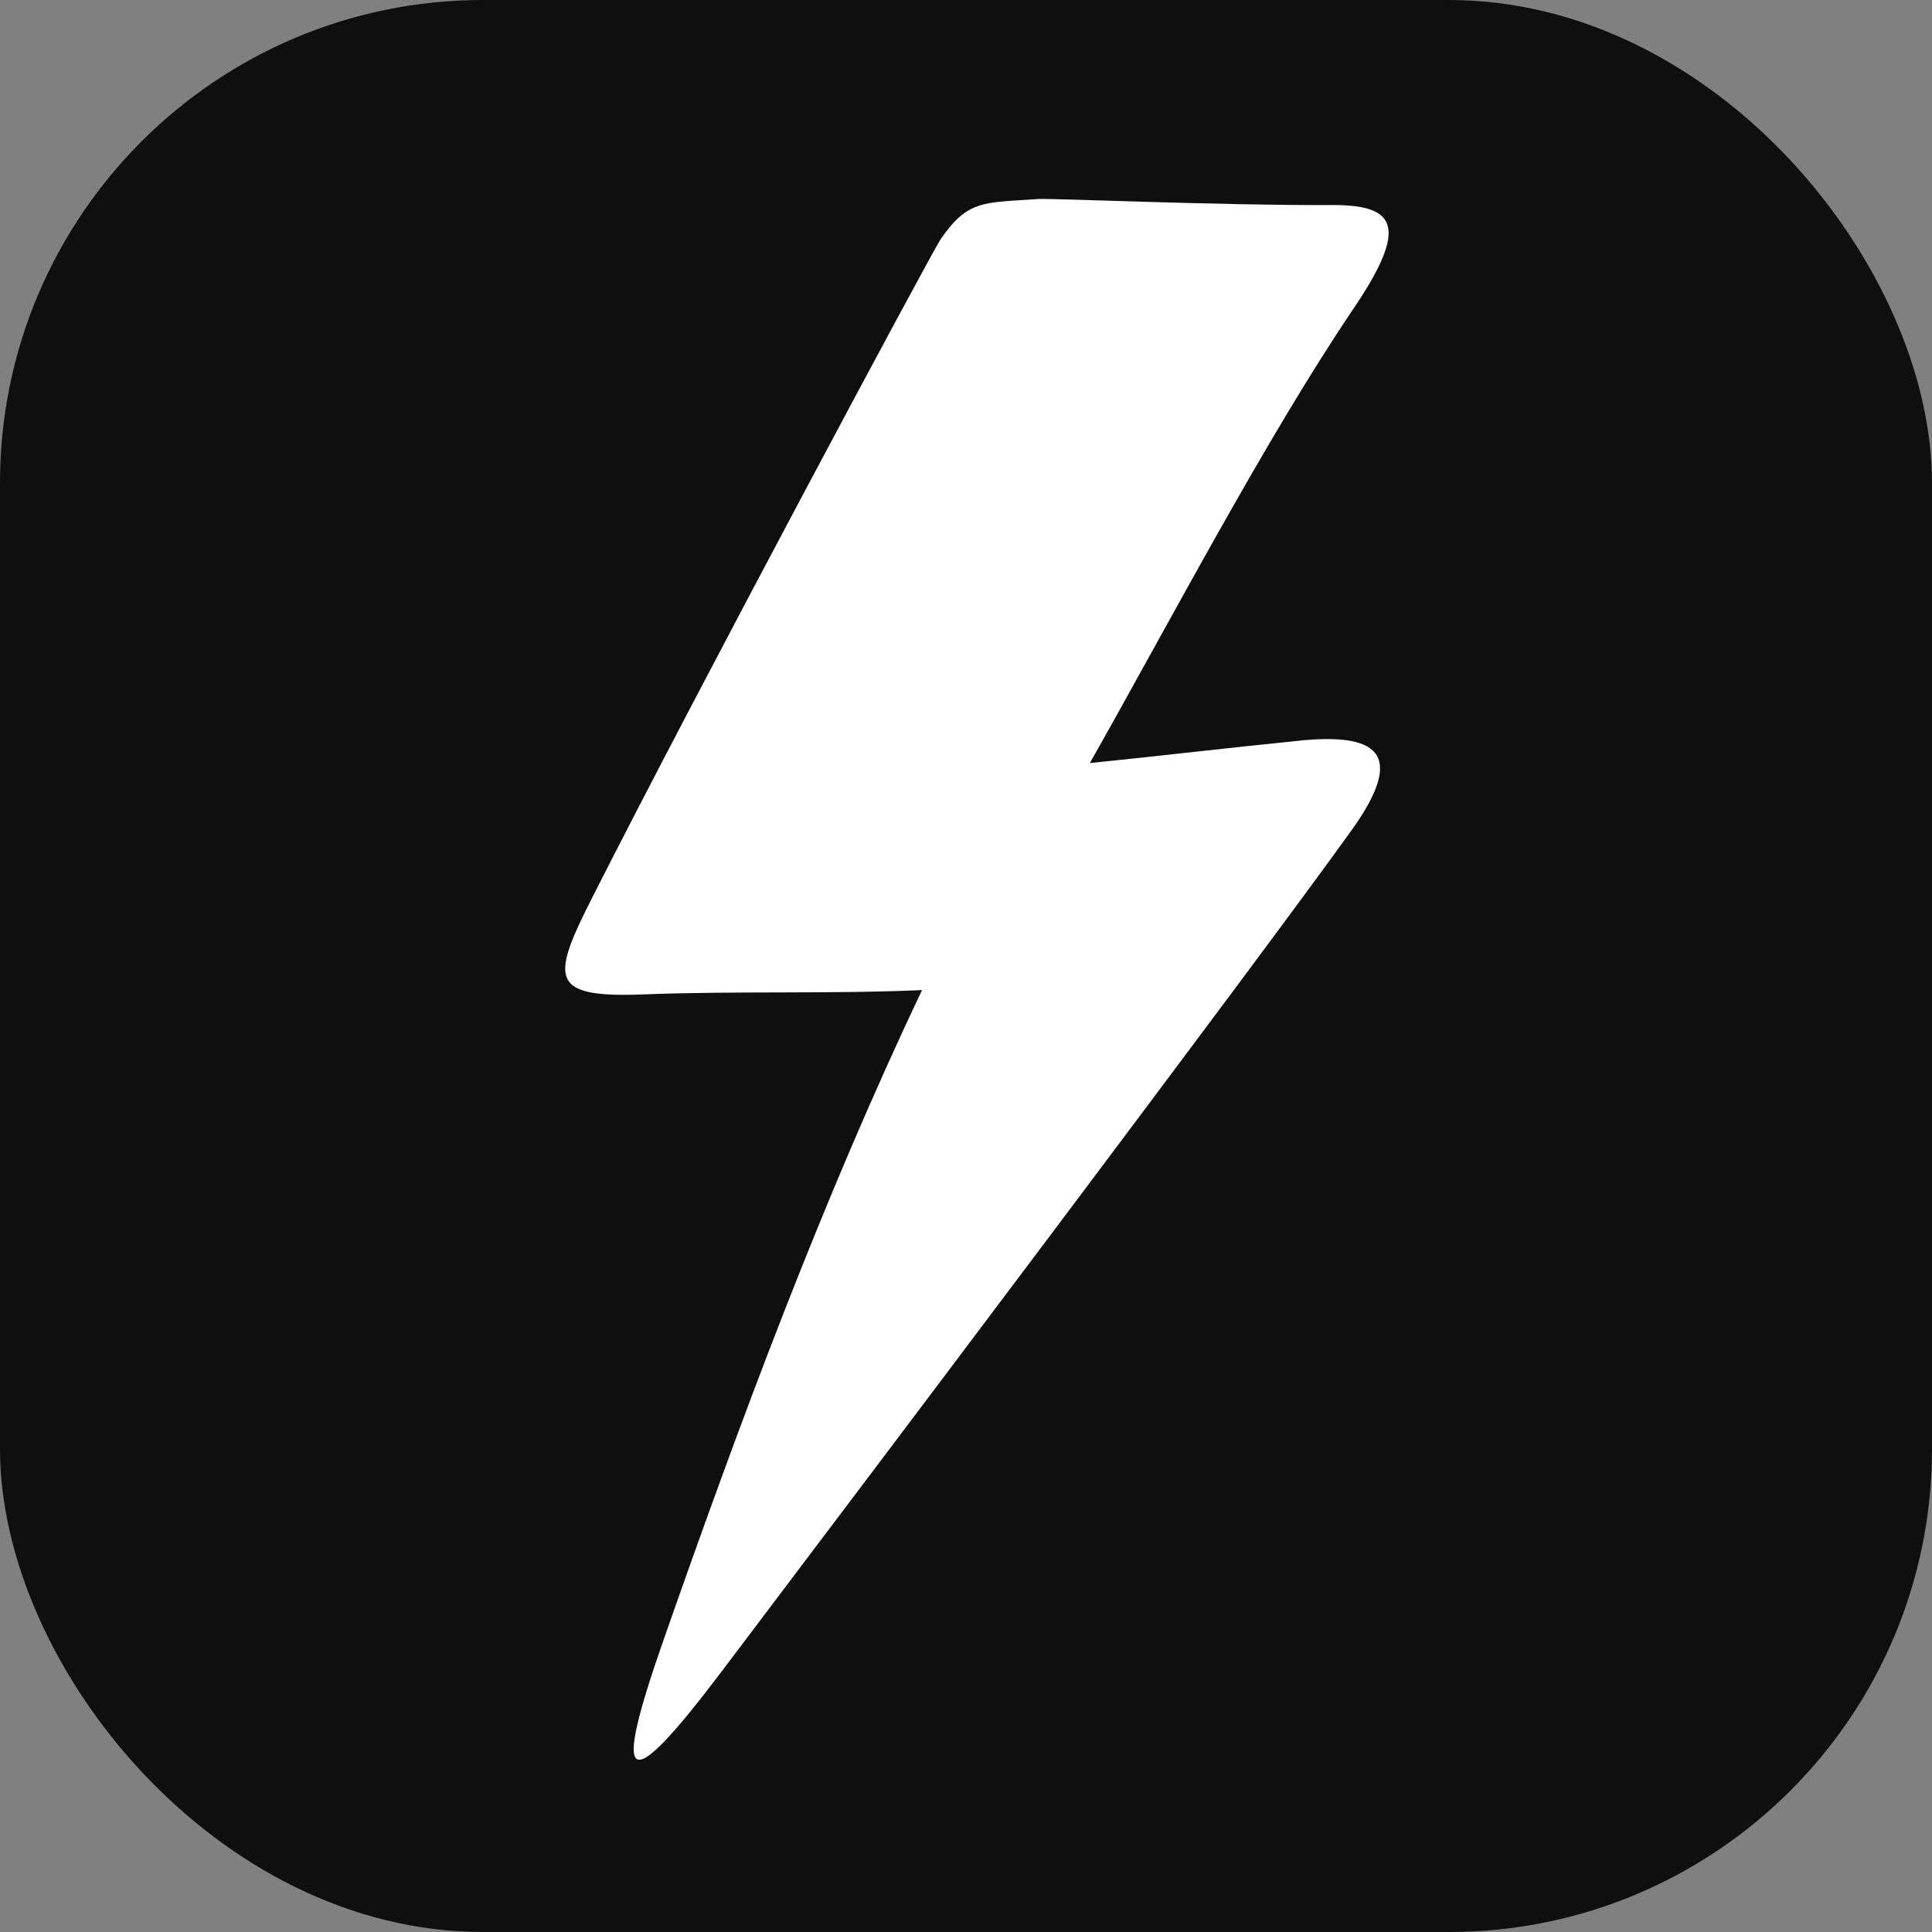
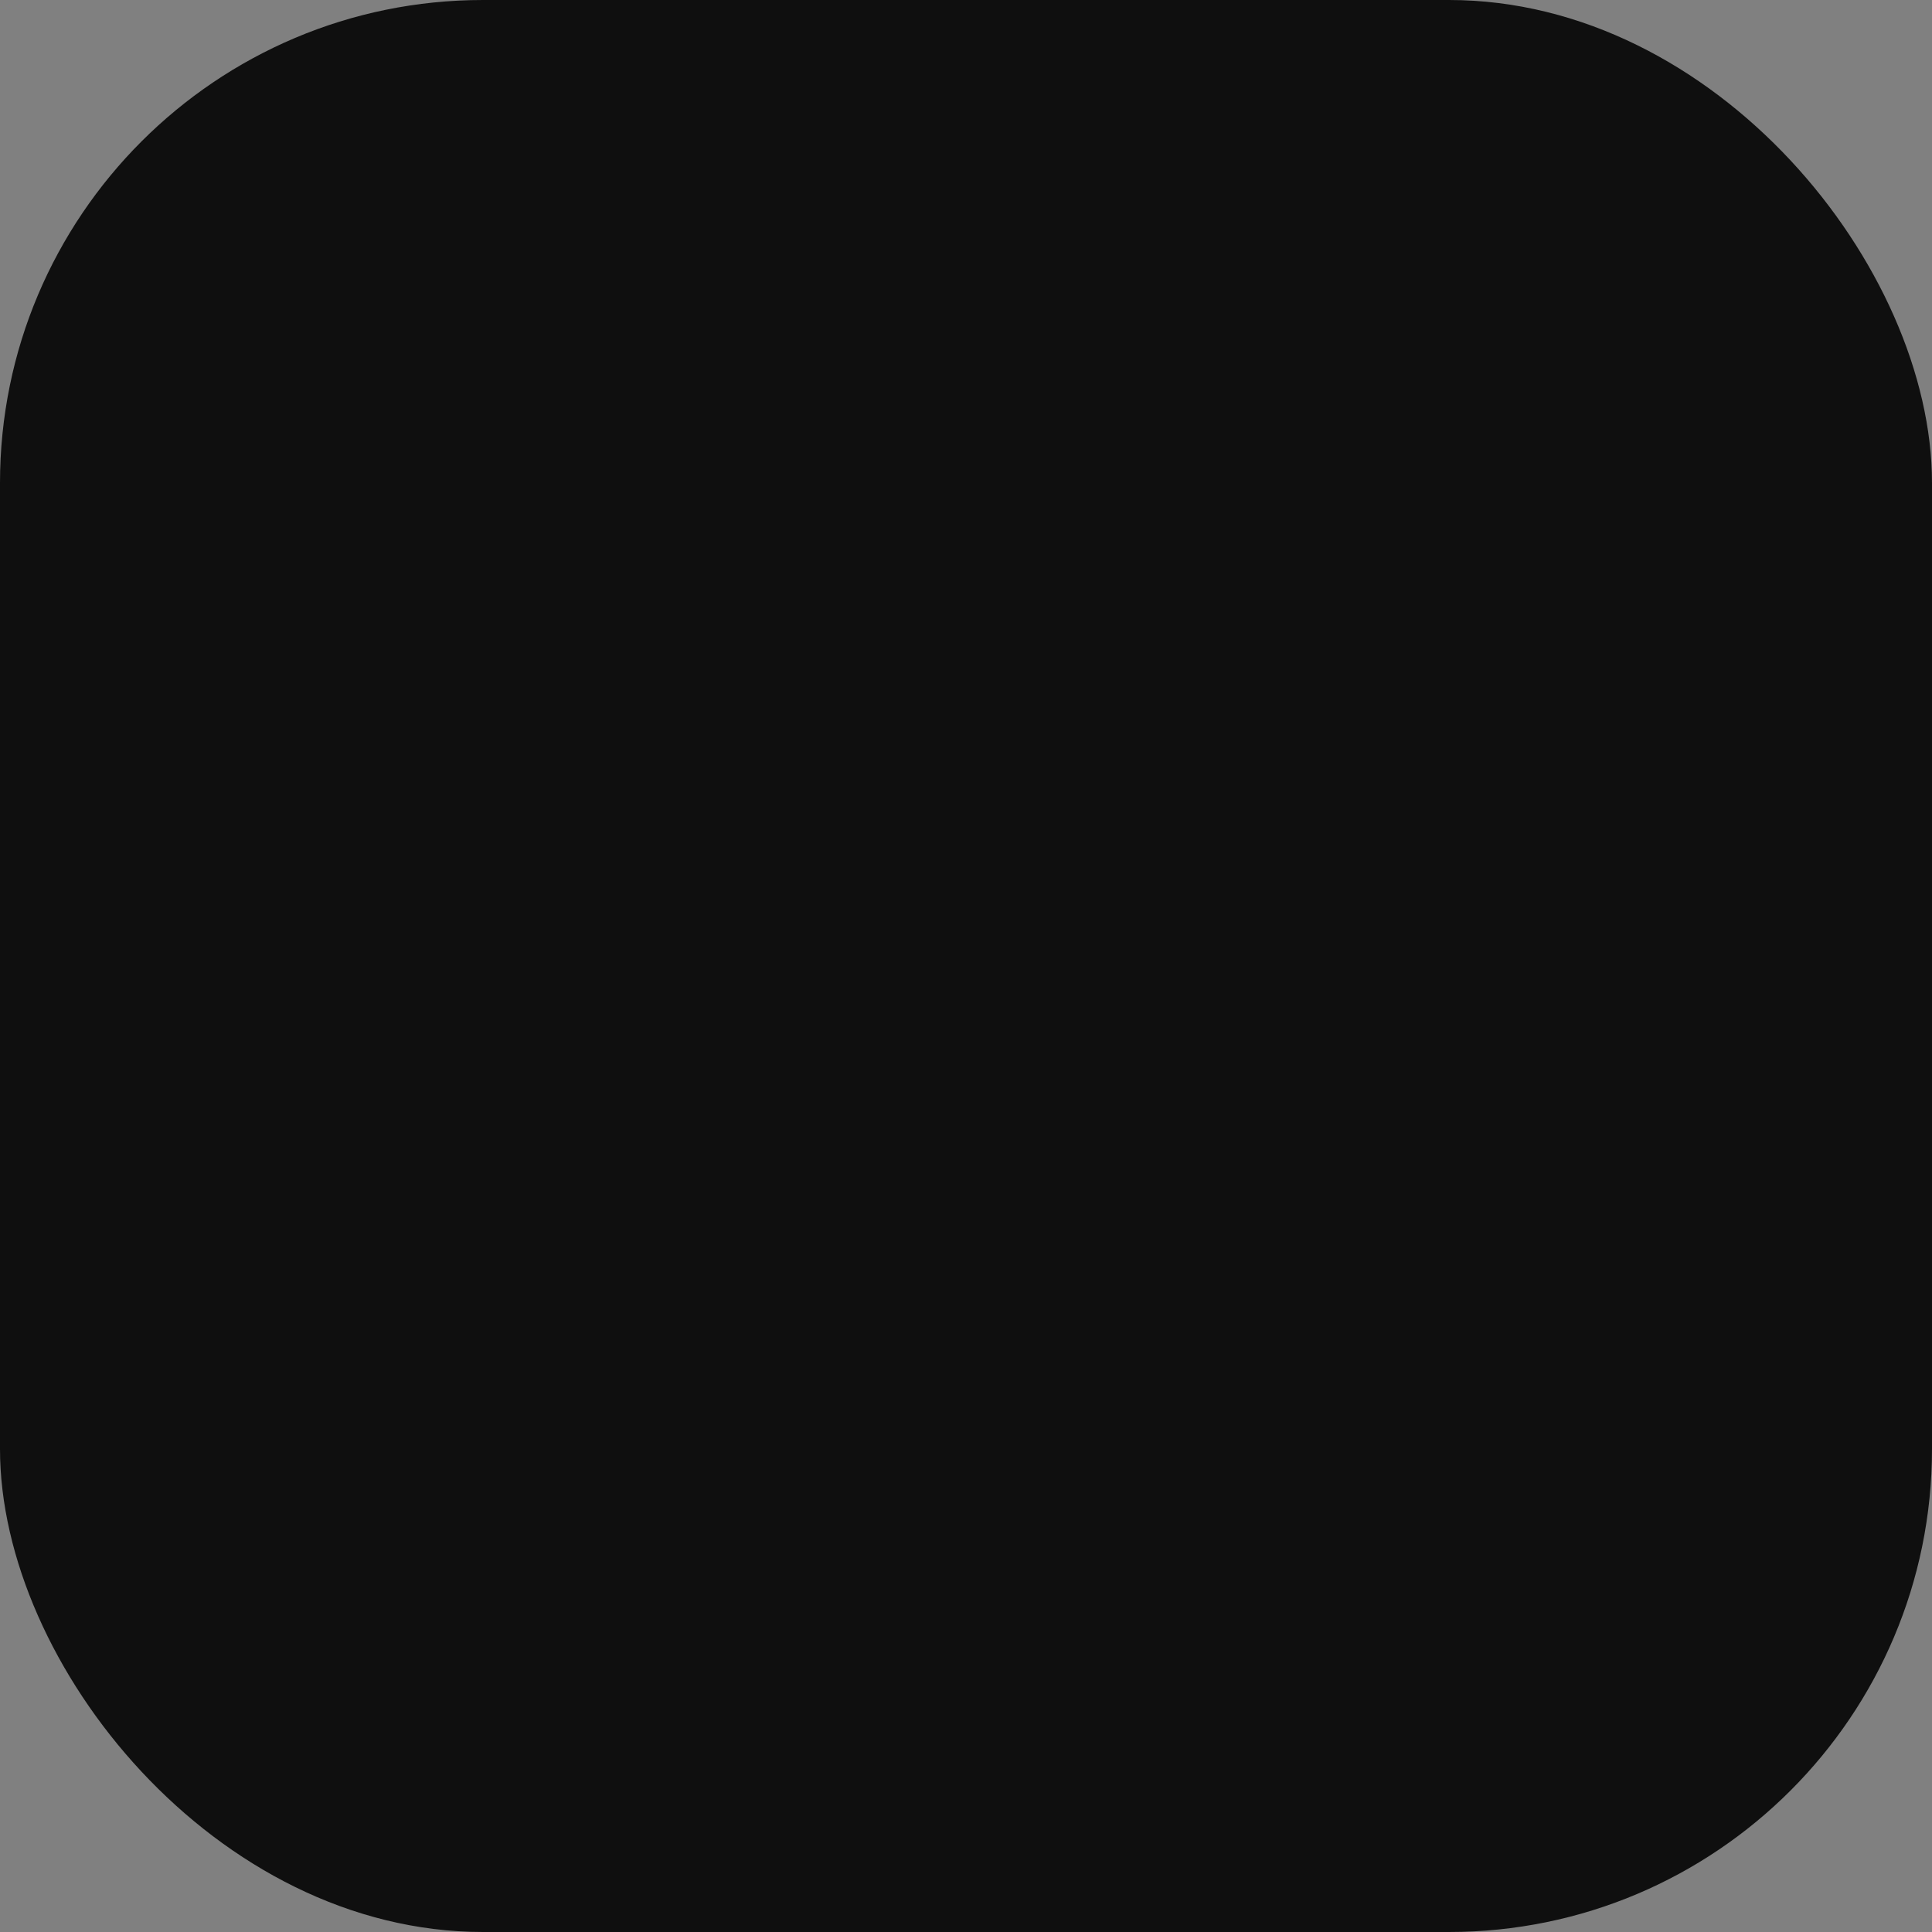
<svg xmlns="http://www.w3.org/2000/svg" width="32" height="32" viewBox="0 0 32 32" fill="none">
  <rect x="0" y="0" width="32" height="32" fill="#808080" stroke="none" />
  <rect width="32" height="32" rx="8" fill="#0F0F0F" />
-   <path d="M21.524 12.268C20.365 12.384 19.209 12.521 18.051 12.639C19.325 10.392 20.965 7.26 22.412 5.121C23.367 3.712 23.1 3.389 22.035 3.396C20.277 3.406 17.402 3.282 17.203 3.296C16.291 3.361 16.032 3.302 15.577 3.967C15.439 4.169 11.566 11.395 9.798 14.889C9.124 16.221 9.1 16.532 10.666 16.47C12.201 16.411 13.737 16.466 15.272 16.399C13.633 19.845 12.262 23.53 10.989 27.167C10.142 29.588 10.34 29.816 11.941 27.7C14.146 24.783 20.756 16.023 22.383 13.756C23.329 12.439 22.769 12.144 21.523 12.267L21.524 12.268Z" fill="white" />
</svg>